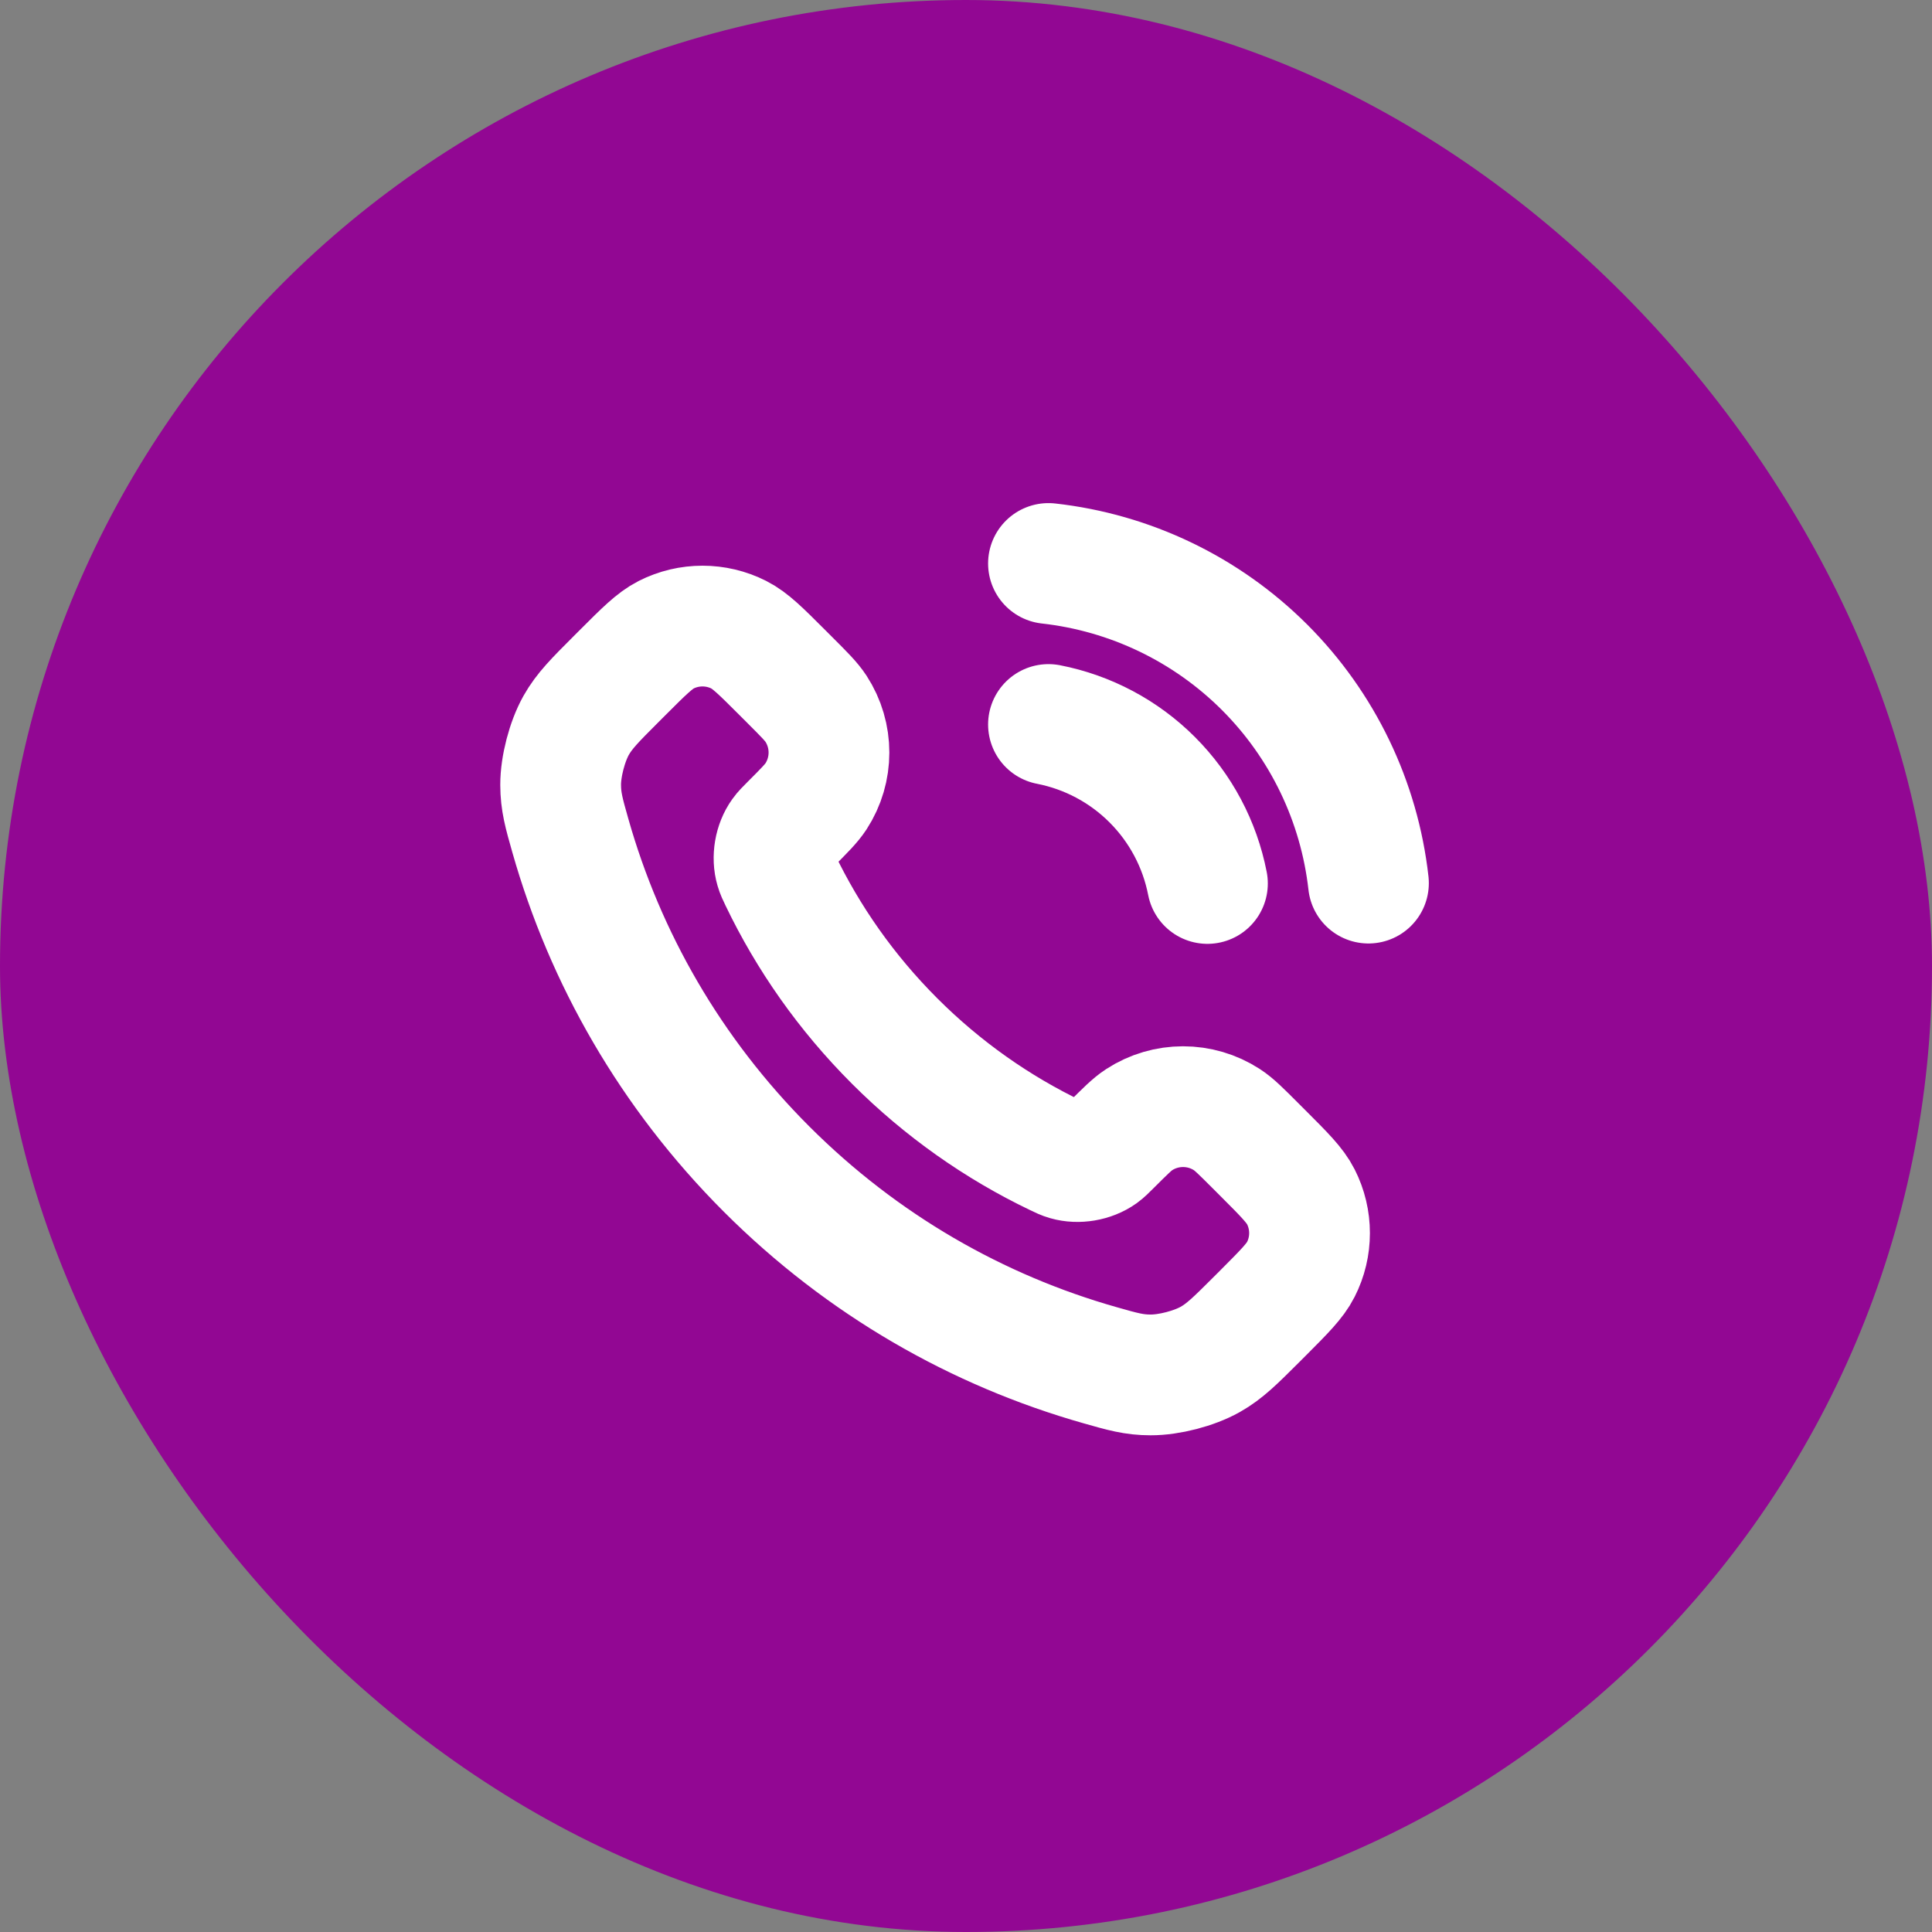
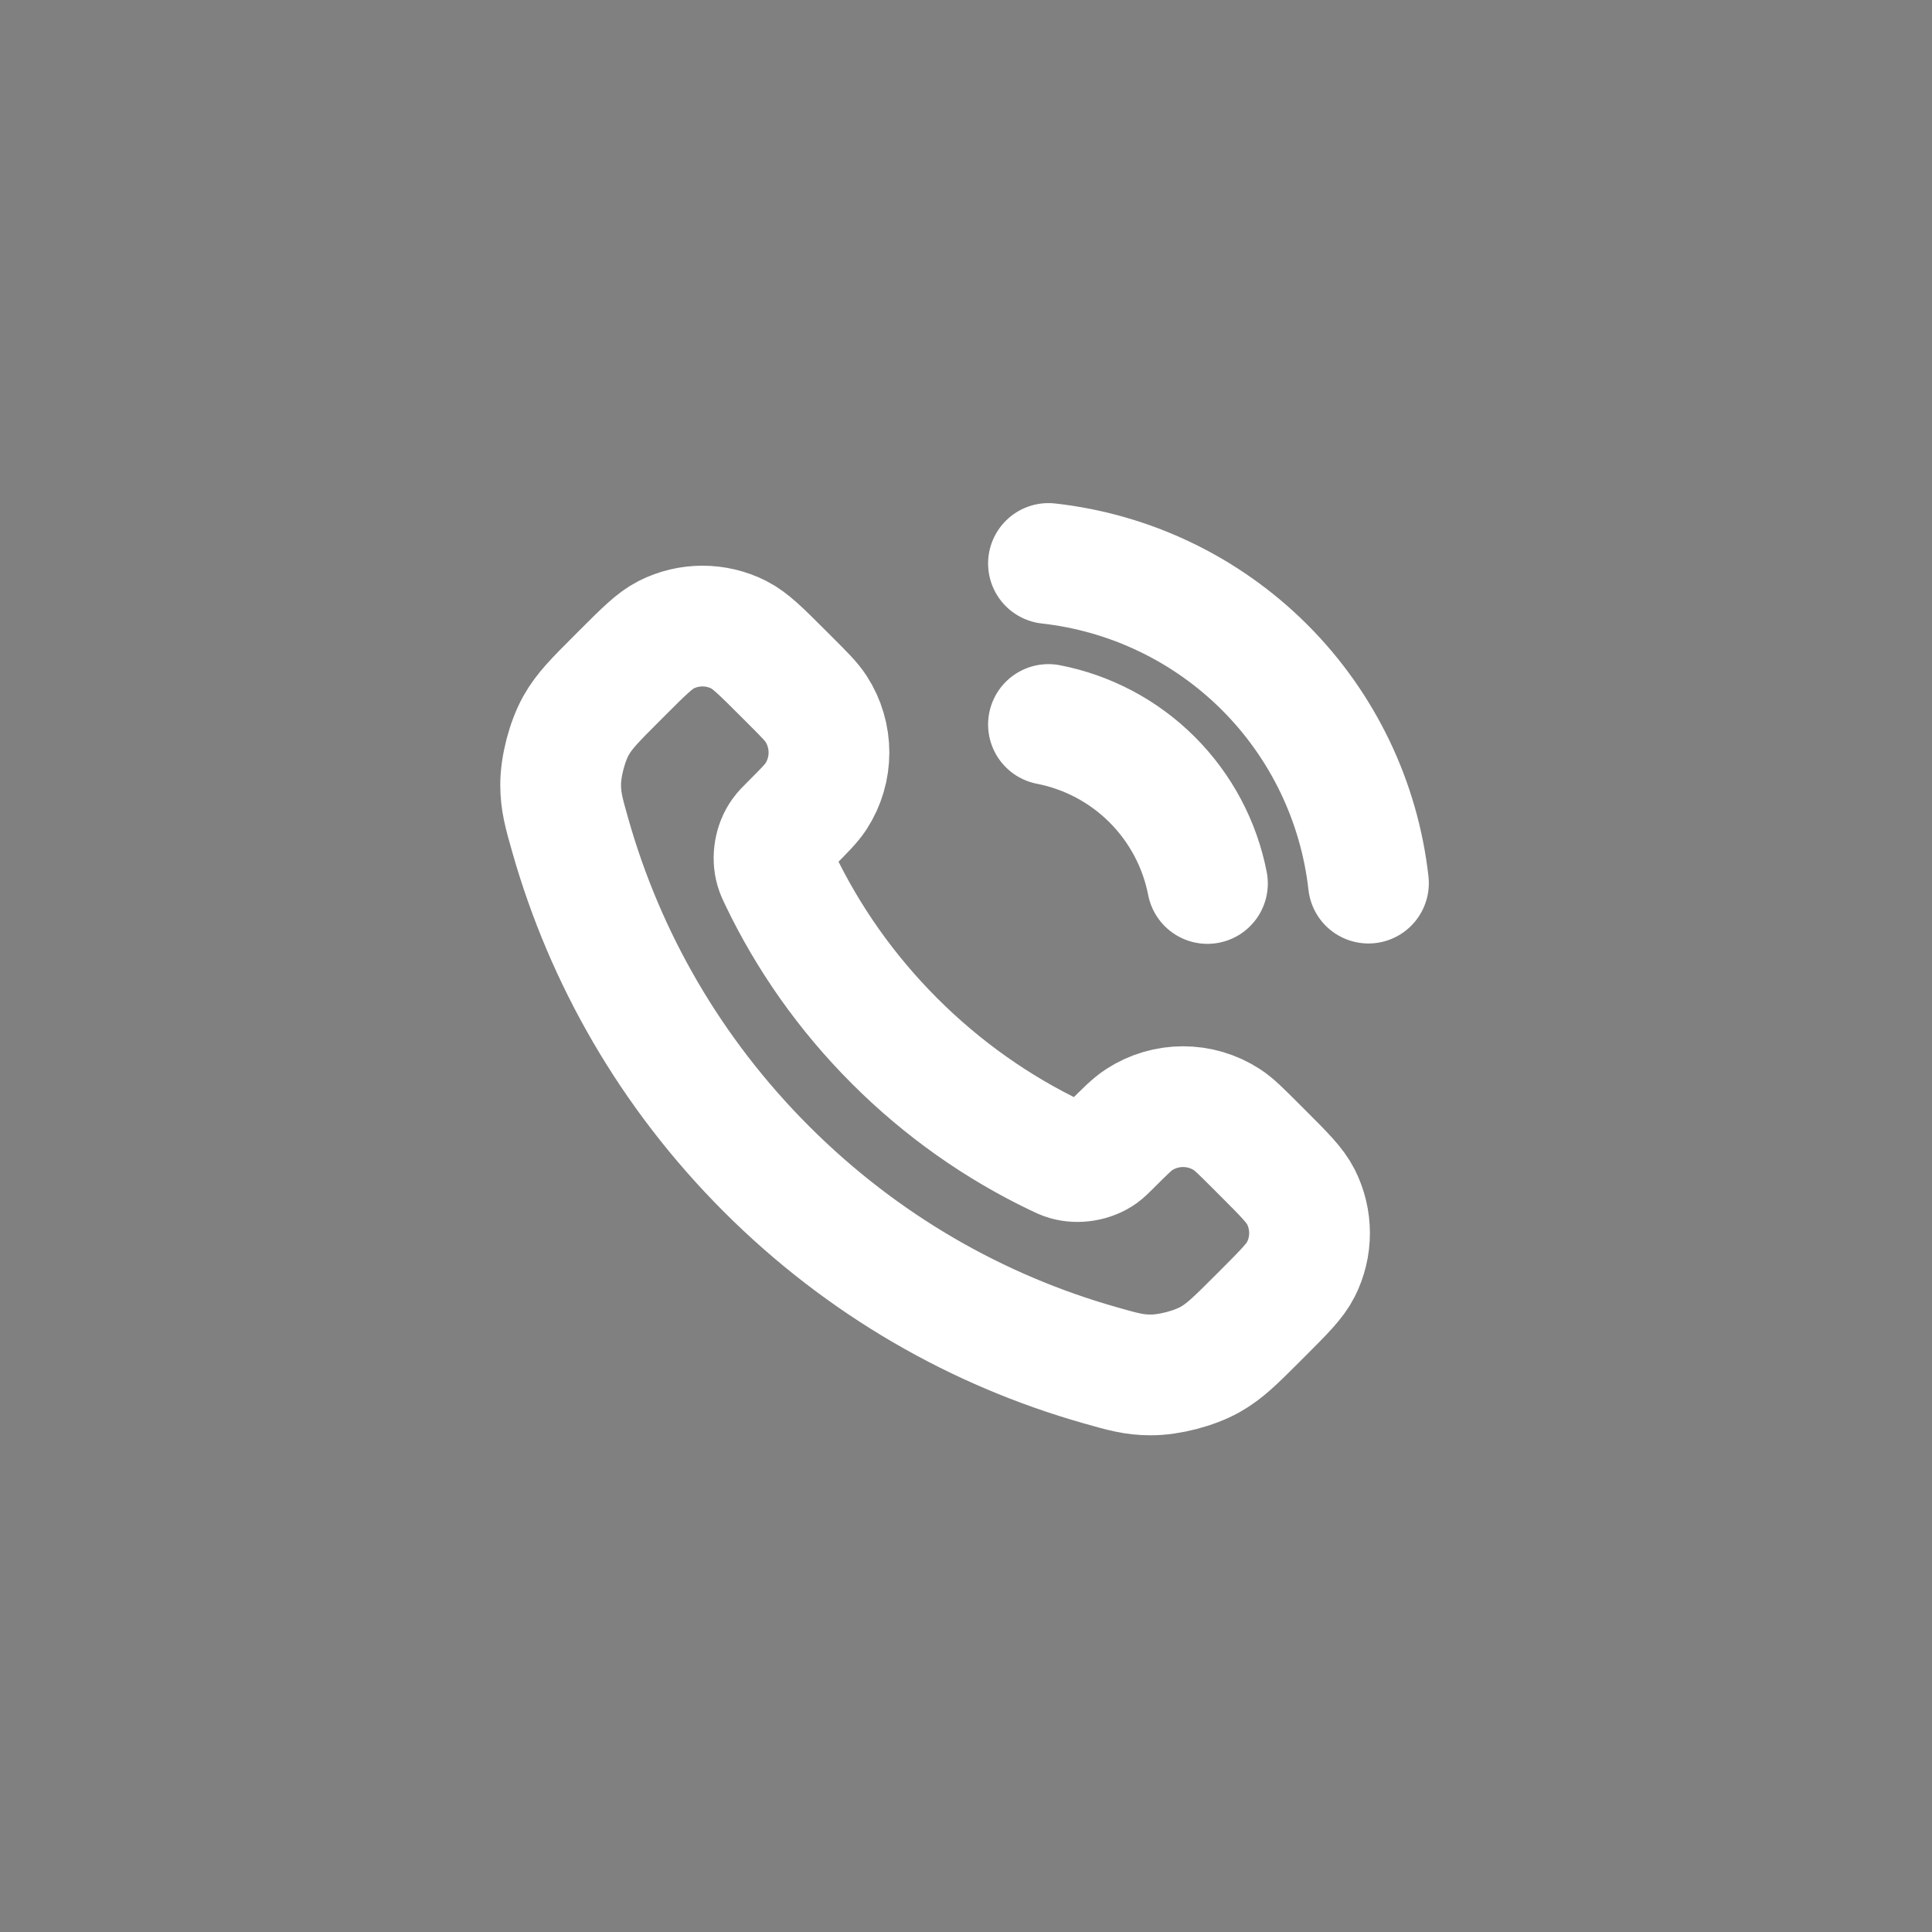
<svg xmlns="http://www.w3.org/2000/svg" width="32" height="32" viewBox="0 0 32 32" fill="none">
  <rect x="0" y="0" width="32" height="32" fill="#808080" stroke="none" />
-   <rect width="32" height="32" rx="16" fill="#920793" />
  <g clip-path="url(#clip0_261_9425)">
    <path d="M17.366 12C18.017 12.127 18.616 12.445 19.085 12.915C19.554 13.384 19.872 13.982 19.999 14.633M17.366 9.333C18.719 9.484 19.98 10.089 20.944 11.051C21.907 12.013 22.514 13.274 22.666 14.627M14.817 17.242C14.016 16.441 13.384 15.535 12.92 14.569C12.88 14.486 12.86 14.444 12.845 14.392C12.79 14.205 12.829 13.975 12.943 13.817C12.975 13.772 13.013 13.734 13.089 13.658C13.322 13.425 13.438 13.308 13.515 13.191C13.802 12.749 13.802 12.18 13.515 11.738C13.438 11.62 13.322 11.504 13.089 11.271L12.959 11.141C12.605 10.787 12.428 10.61 12.237 10.513C11.859 10.322 11.412 10.322 11.034 10.513C10.843 10.61 10.666 10.787 10.312 11.141L10.207 11.246C9.854 11.599 9.677 11.776 9.542 12.016C9.393 12.282 9.285 12.696 9.286 13.001C9.287 13.277 9.34 13.465 9.447 13.841C10.021 15.863 11.104 17.771 12.696 19.363C14.288 20.955 16.196 22.038 18.219 22.612C18.595 22.719 18.783 22.773 19.058 22.773C19.364 22.774 19.777 22.667 20.044 22.517C20.284 22.382 20.46 22.206 20.814 21.853L20.919 21.748C21.273 21.393 21.45 21.216 21.546 21.026C21.738 20.648 21.738 20.201 21.546 19.822C21.45 19.632 21.273 19.455 20.919 19.101L20.789 18.971C20.556 18.738 20.439 18.621 20.322 18.545C19.88 18.258 19.31 18.258 18.868 18.545C18.751 18.621 18.635 18.738 18.401 18.971C18.325 19.047 18.287 19.085 18.243 19.117C18.084 19.23 17.855 19.269 17.668 19.215C17.615 19.2 17.574 19.18 17.491 19.14C16.524 18.676 15.618 18.043 14.817 17.242Z" stroke="white" stroke-width="2" stroke-linecap="round" stroke-linejoin="round" />
  </g>
  <defs>
    <clipPath id="clip0_261_9425">
      <rect width="16" height="16" fill="white" transform="translate(8 8)" />
    </clipPath>
  </defs>
</svg>